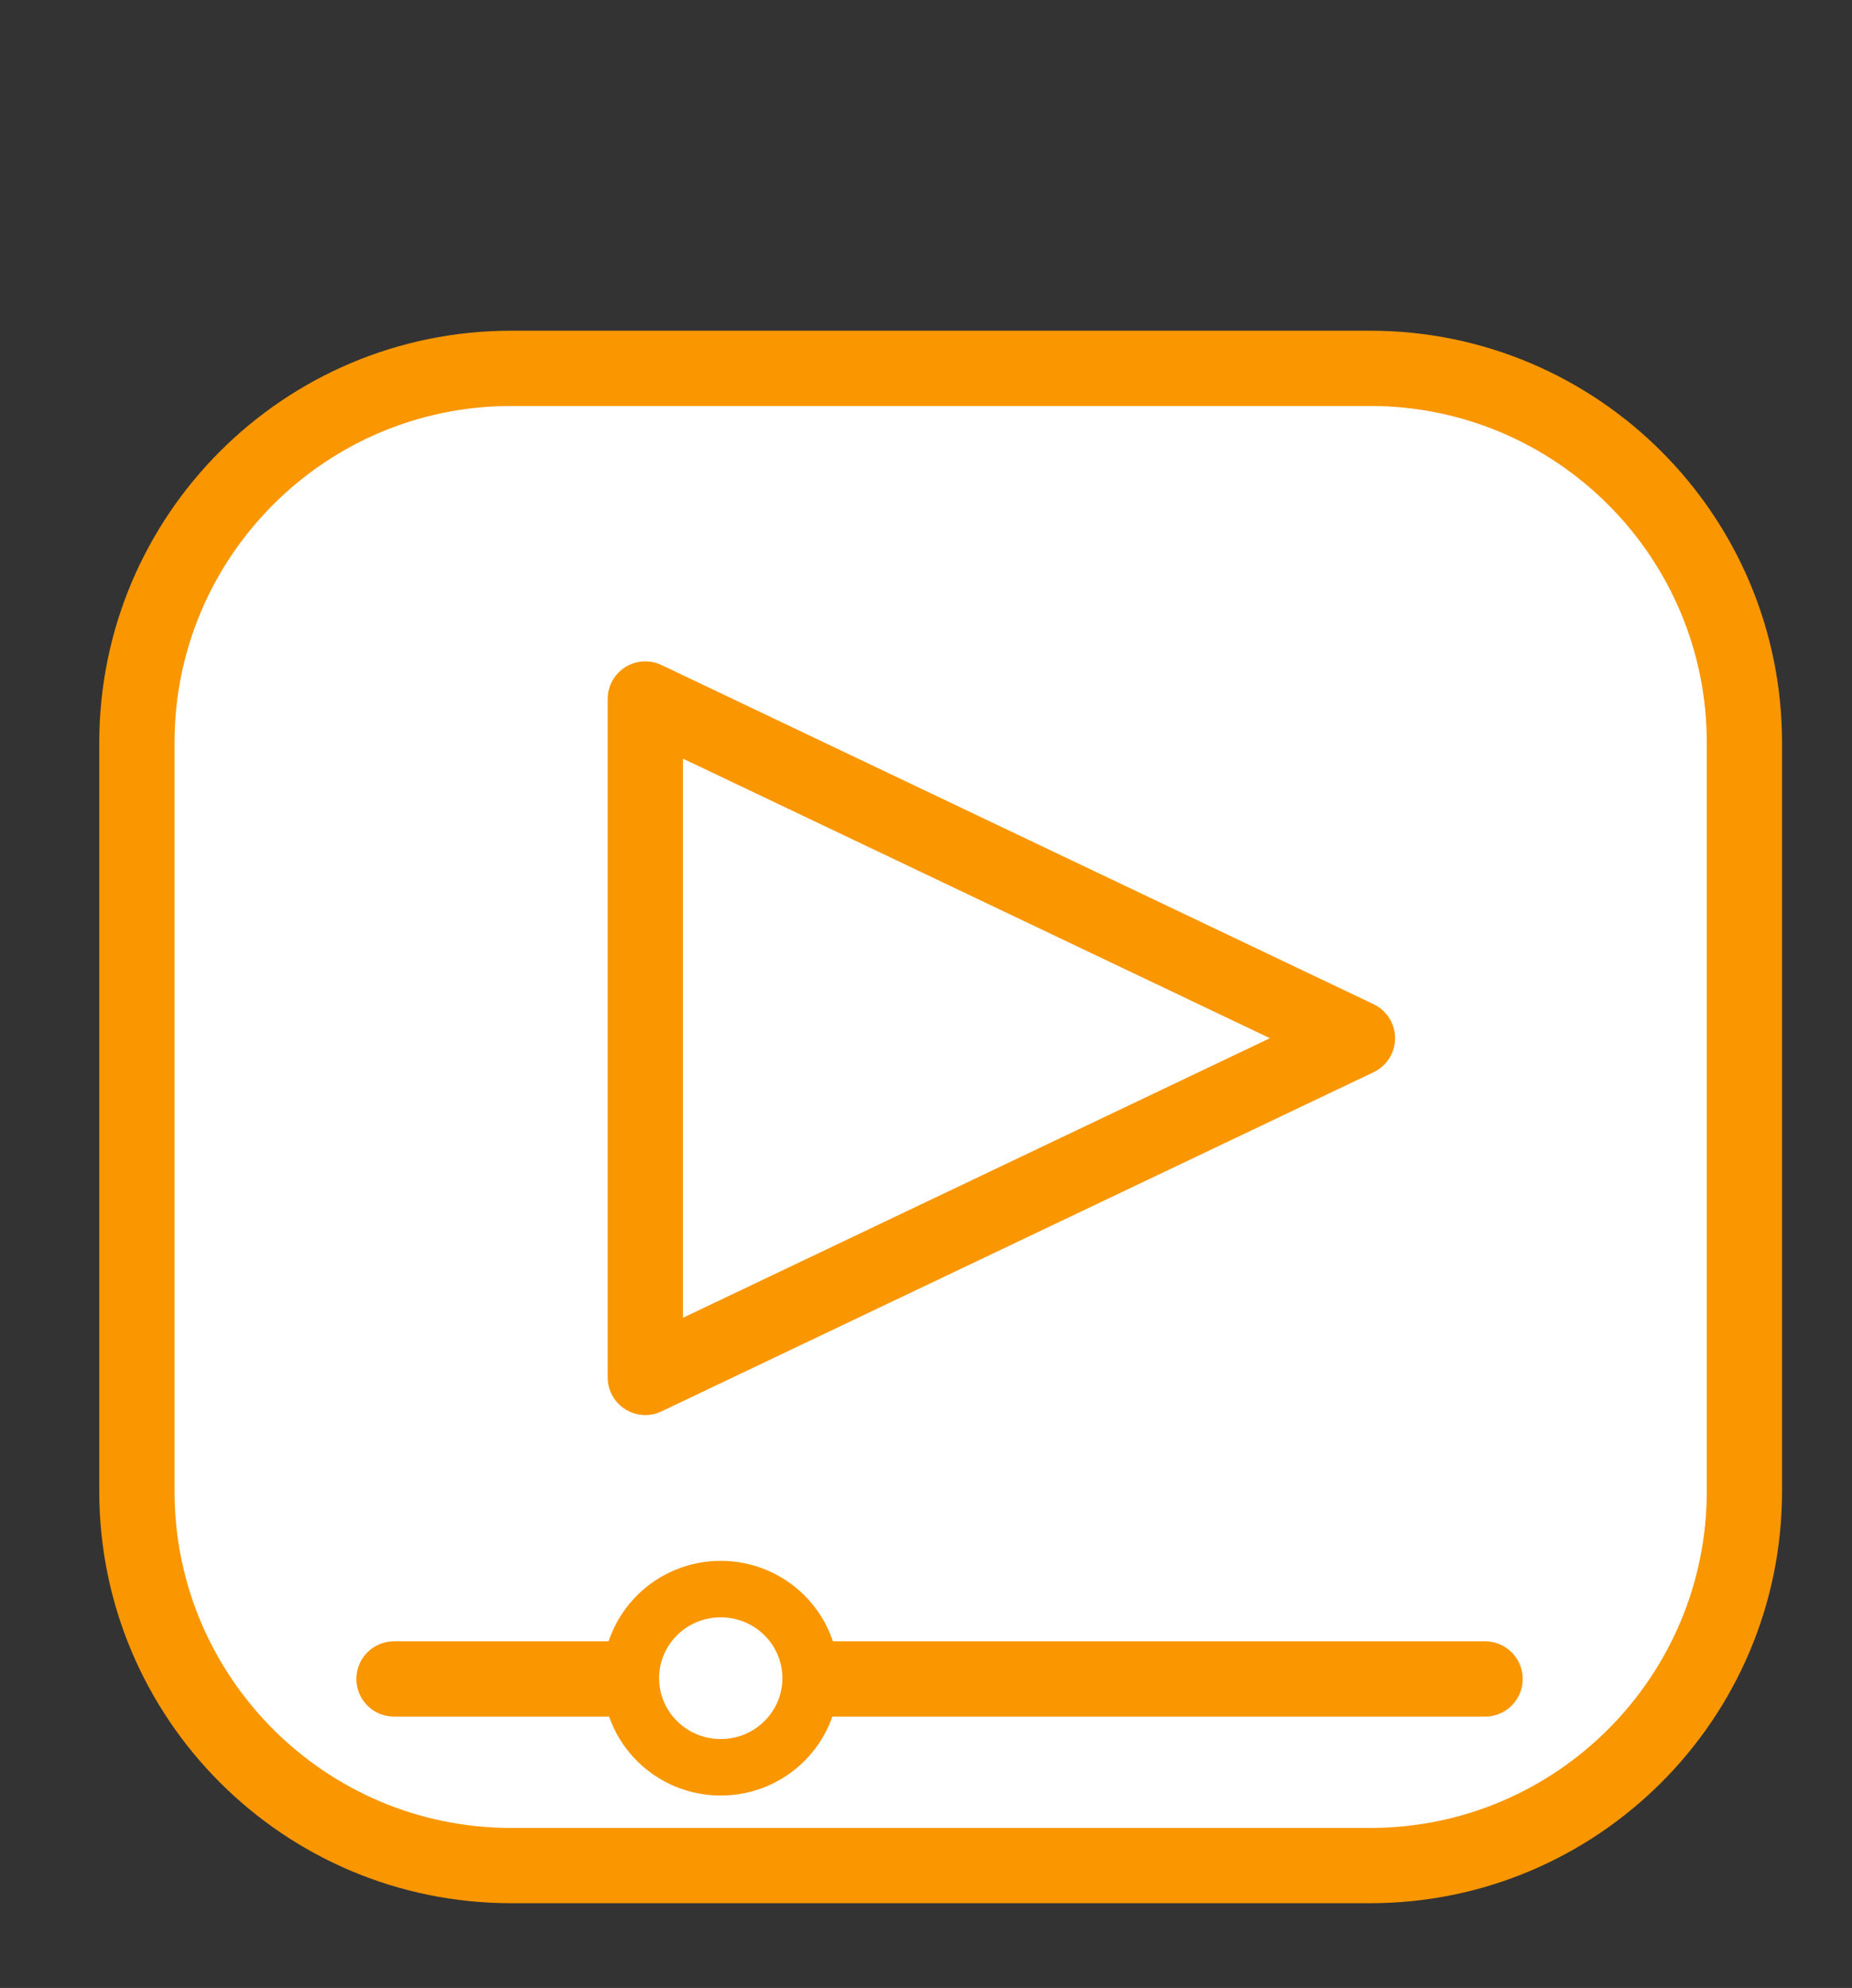
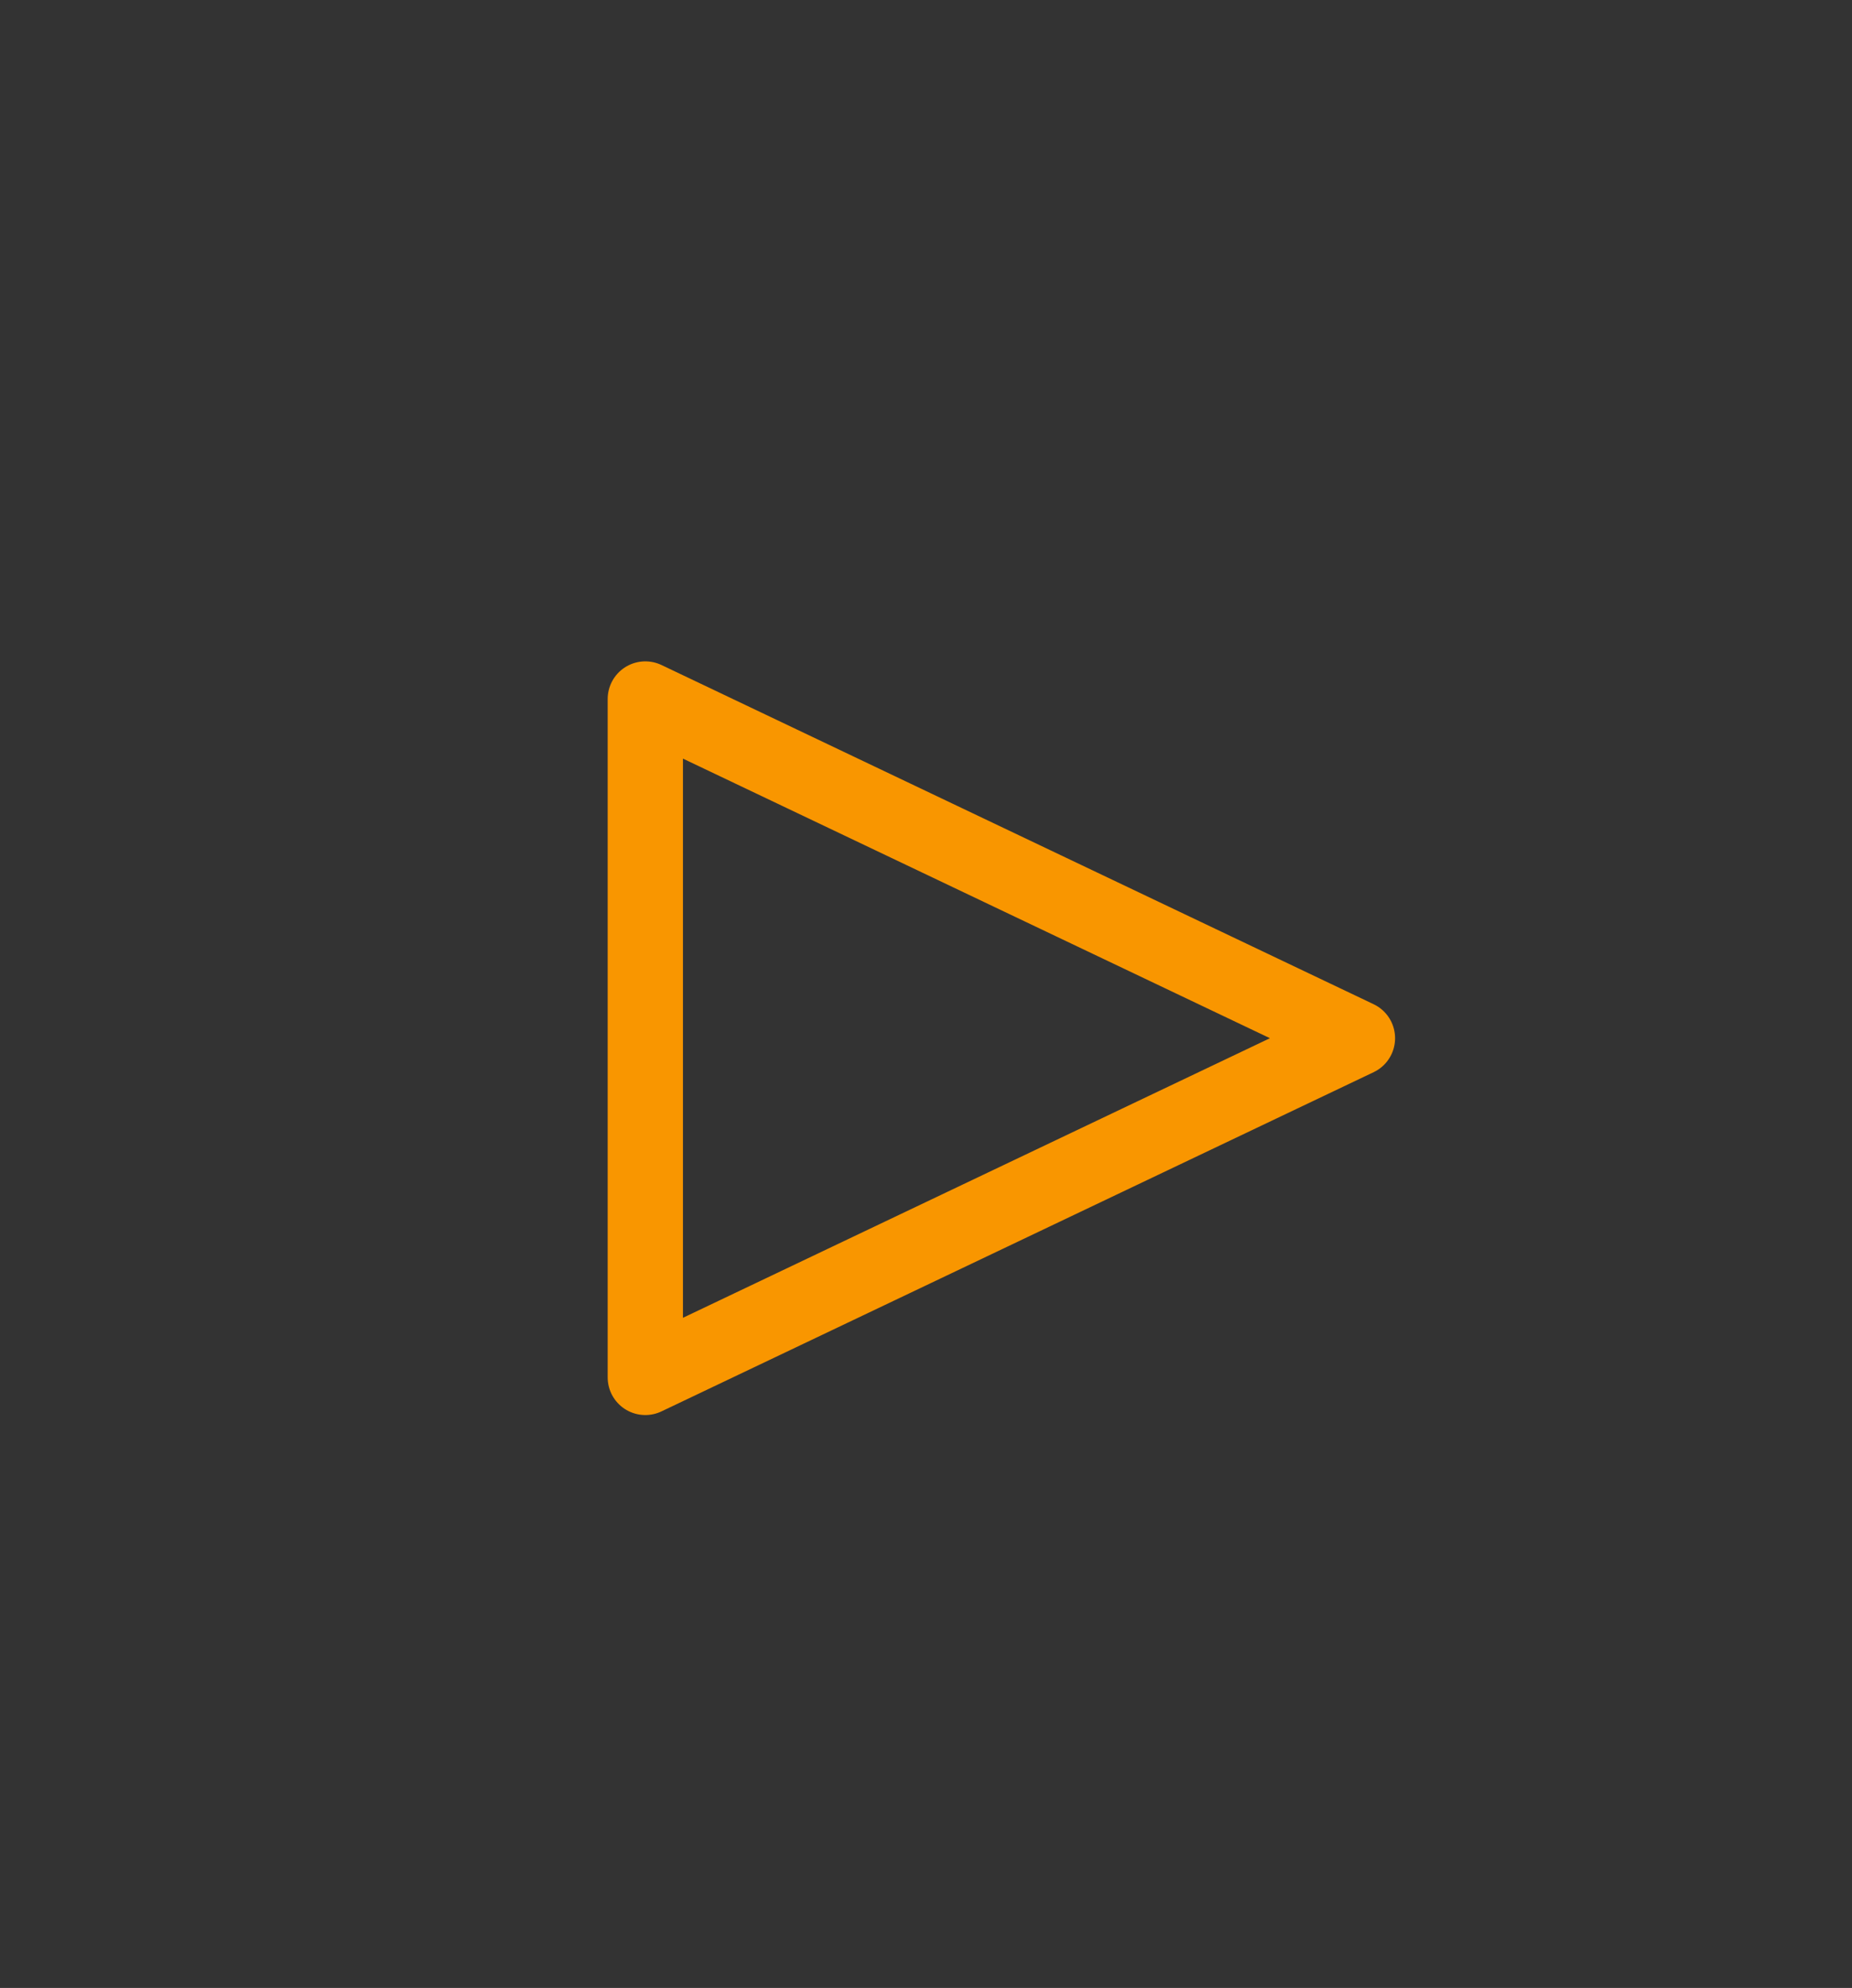
<svg xmlns="http://www.w3.org/2000/svg" width="100%" height="100%" viewBox="0 0 205 220" version="1.1" xml:space="preserve" style="fill-rule:evenodd;clip-rule:evenodd;stroke-linecap:round;stroke-linejoin:round;stroke-miterlimit:1.5;">
  <rect x="0" y="0" width="205" height="220" fill="#333333" stroke="none" />
-   <path d="M193.091,82.187c-0,-22.862 -18.561,-41.423 -41.424,-41.423l-95.091,-0c-22.862,-0 -41.423,18.561 -41.423,41.423l-0,82.848c-0,22.862 18.561,41.423 41.423,41.423l95.091,0c22.863,0 41.424,-18.561 41.424,-41.423l-0,-82.848Z" style="fill:#fff;stroke:#f99600;stroke-width:8.33px;" />
-   <path d="M43.613,185.806l120.77,-0" style="fill:none;stroke:#f99600;stroke-width:8.33px;" />
-   <ellipse cx="79.78" cy="185.721" rx="9.948" ry="9.861" style="fill:#fff;stroke:#f99600;stroke-width:6.25px;" />
-   <path d="M150.258,114.895l-78.828,37.539l-0,-75.078l78.828,37.539Z" style="fill:none;stroke:#f99600;stroke-width:8.33px;" />
+   <path d="M150.258,114.895l-78.828,37.539l-0,-75.078Z" style="fill:none;stroke:#f99600;stroke-width:8.33px;" />
</svg>